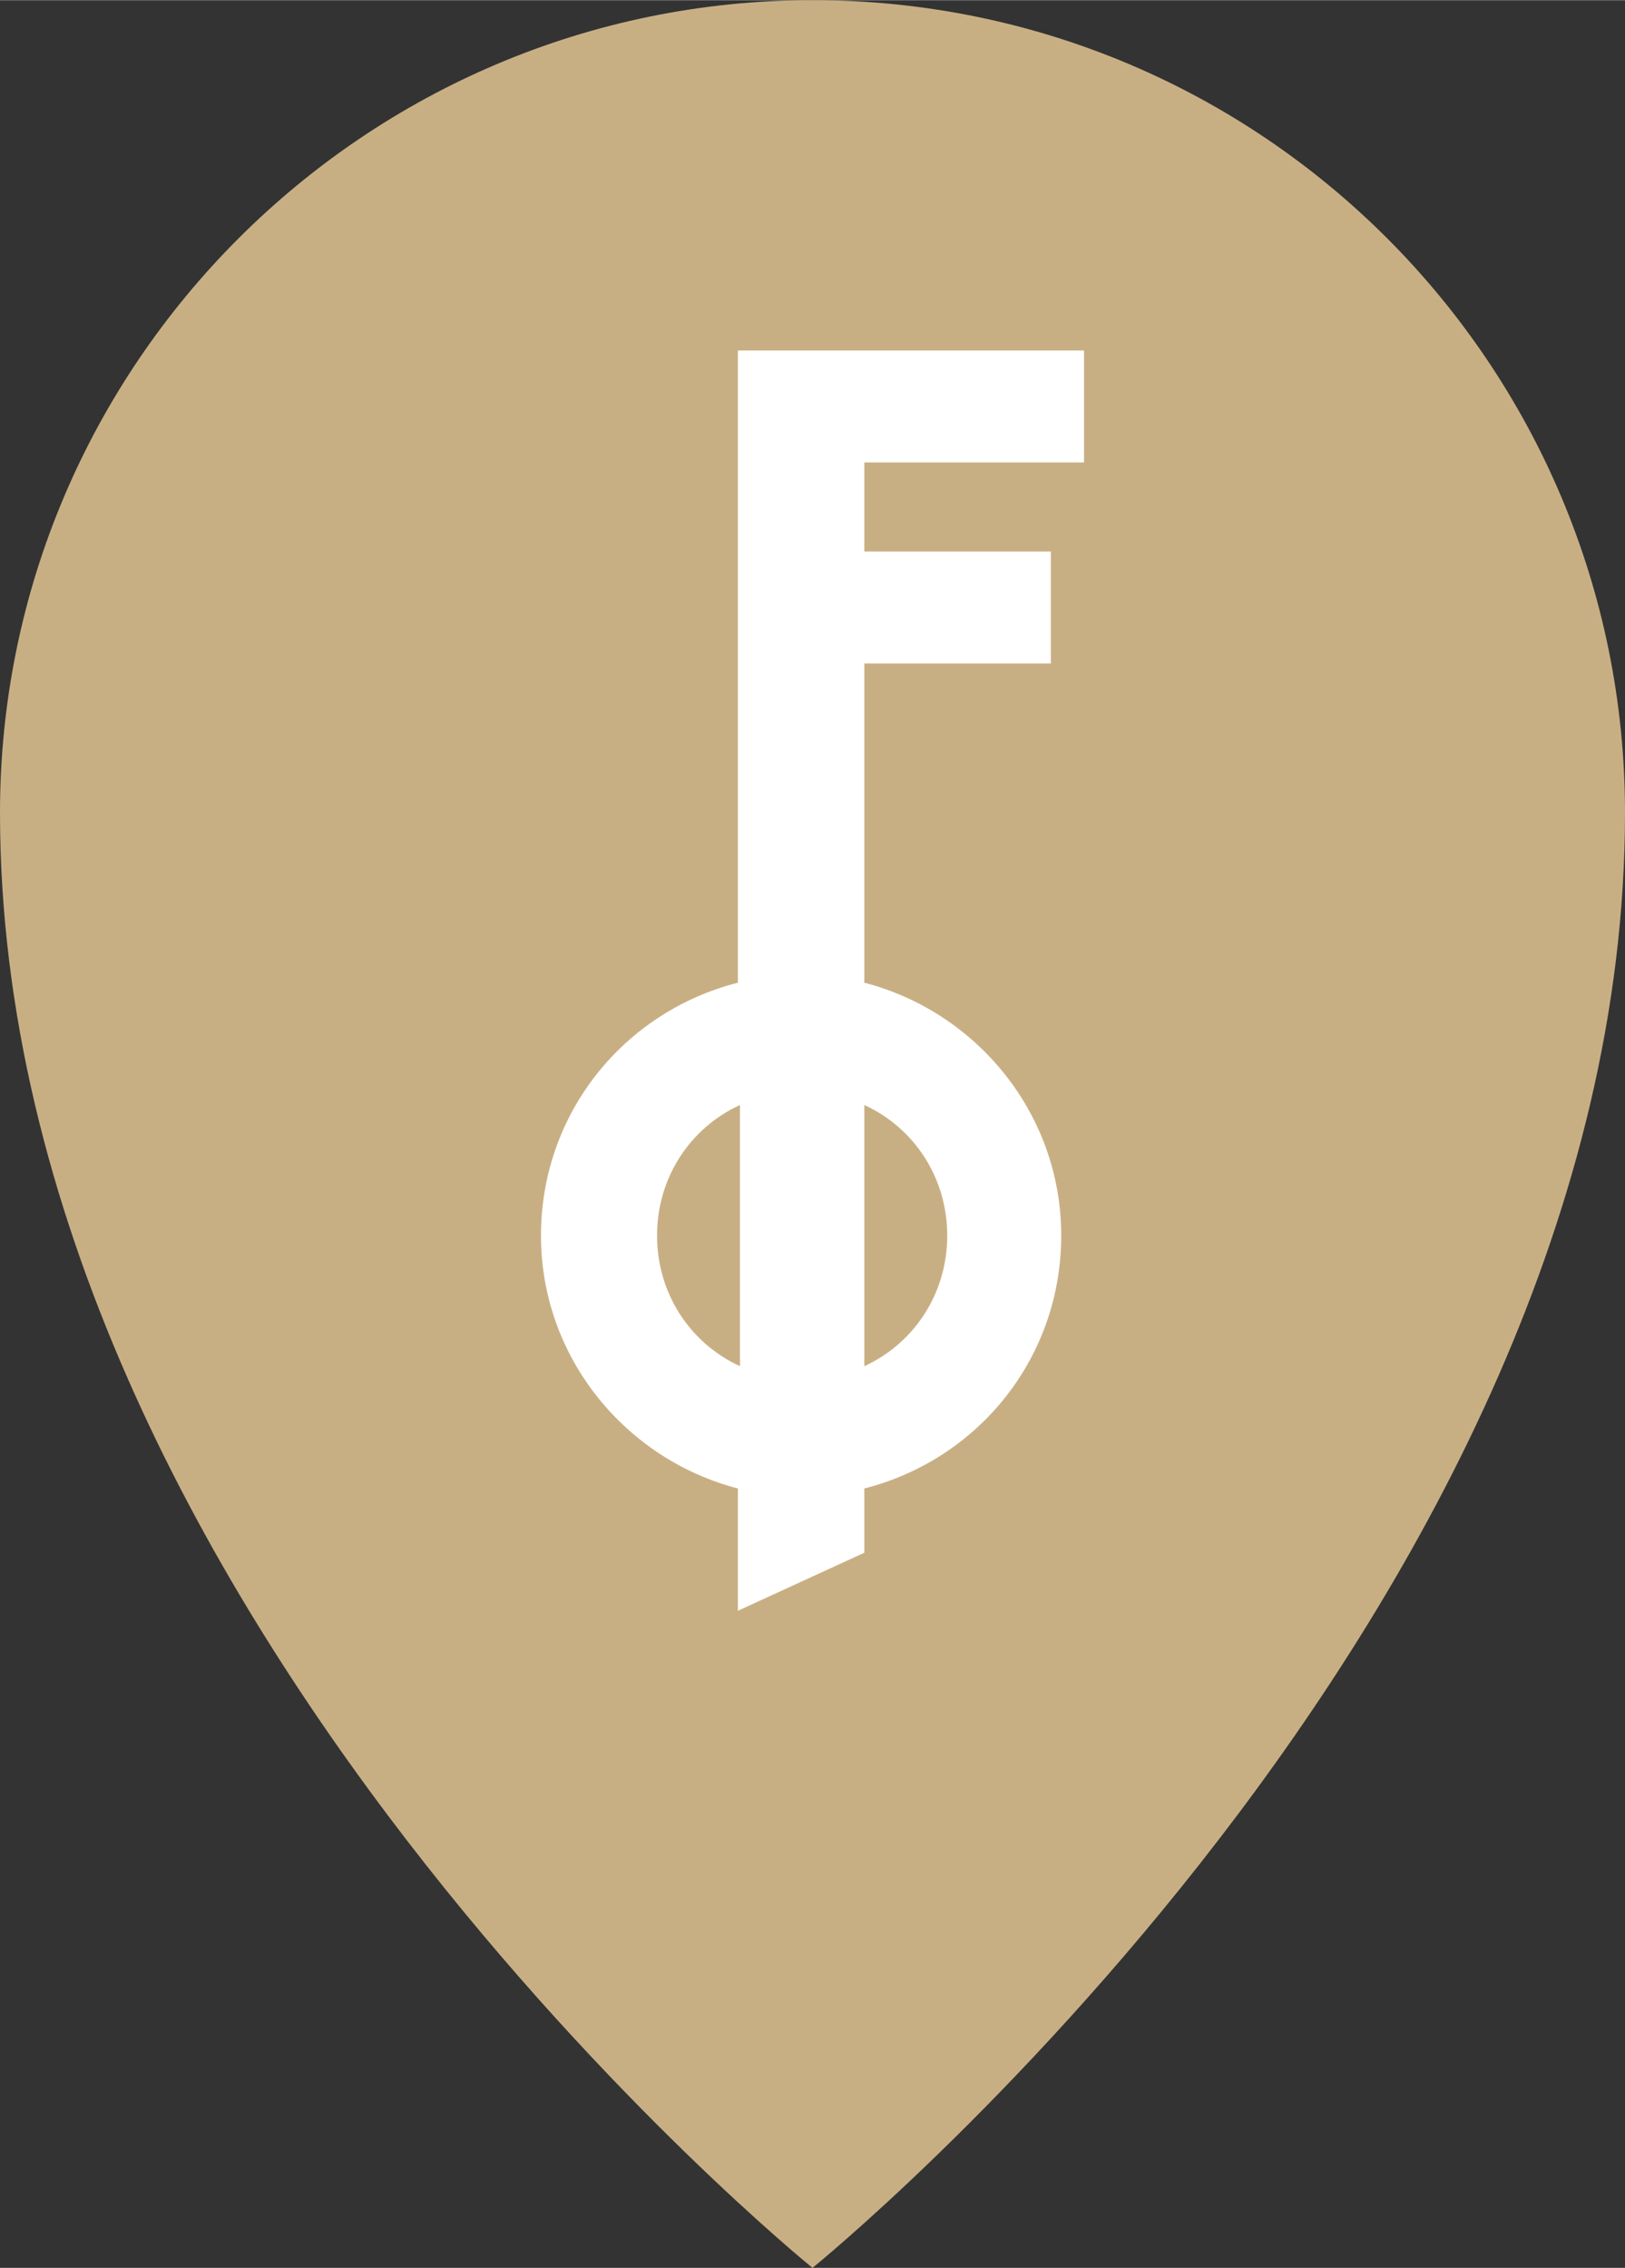
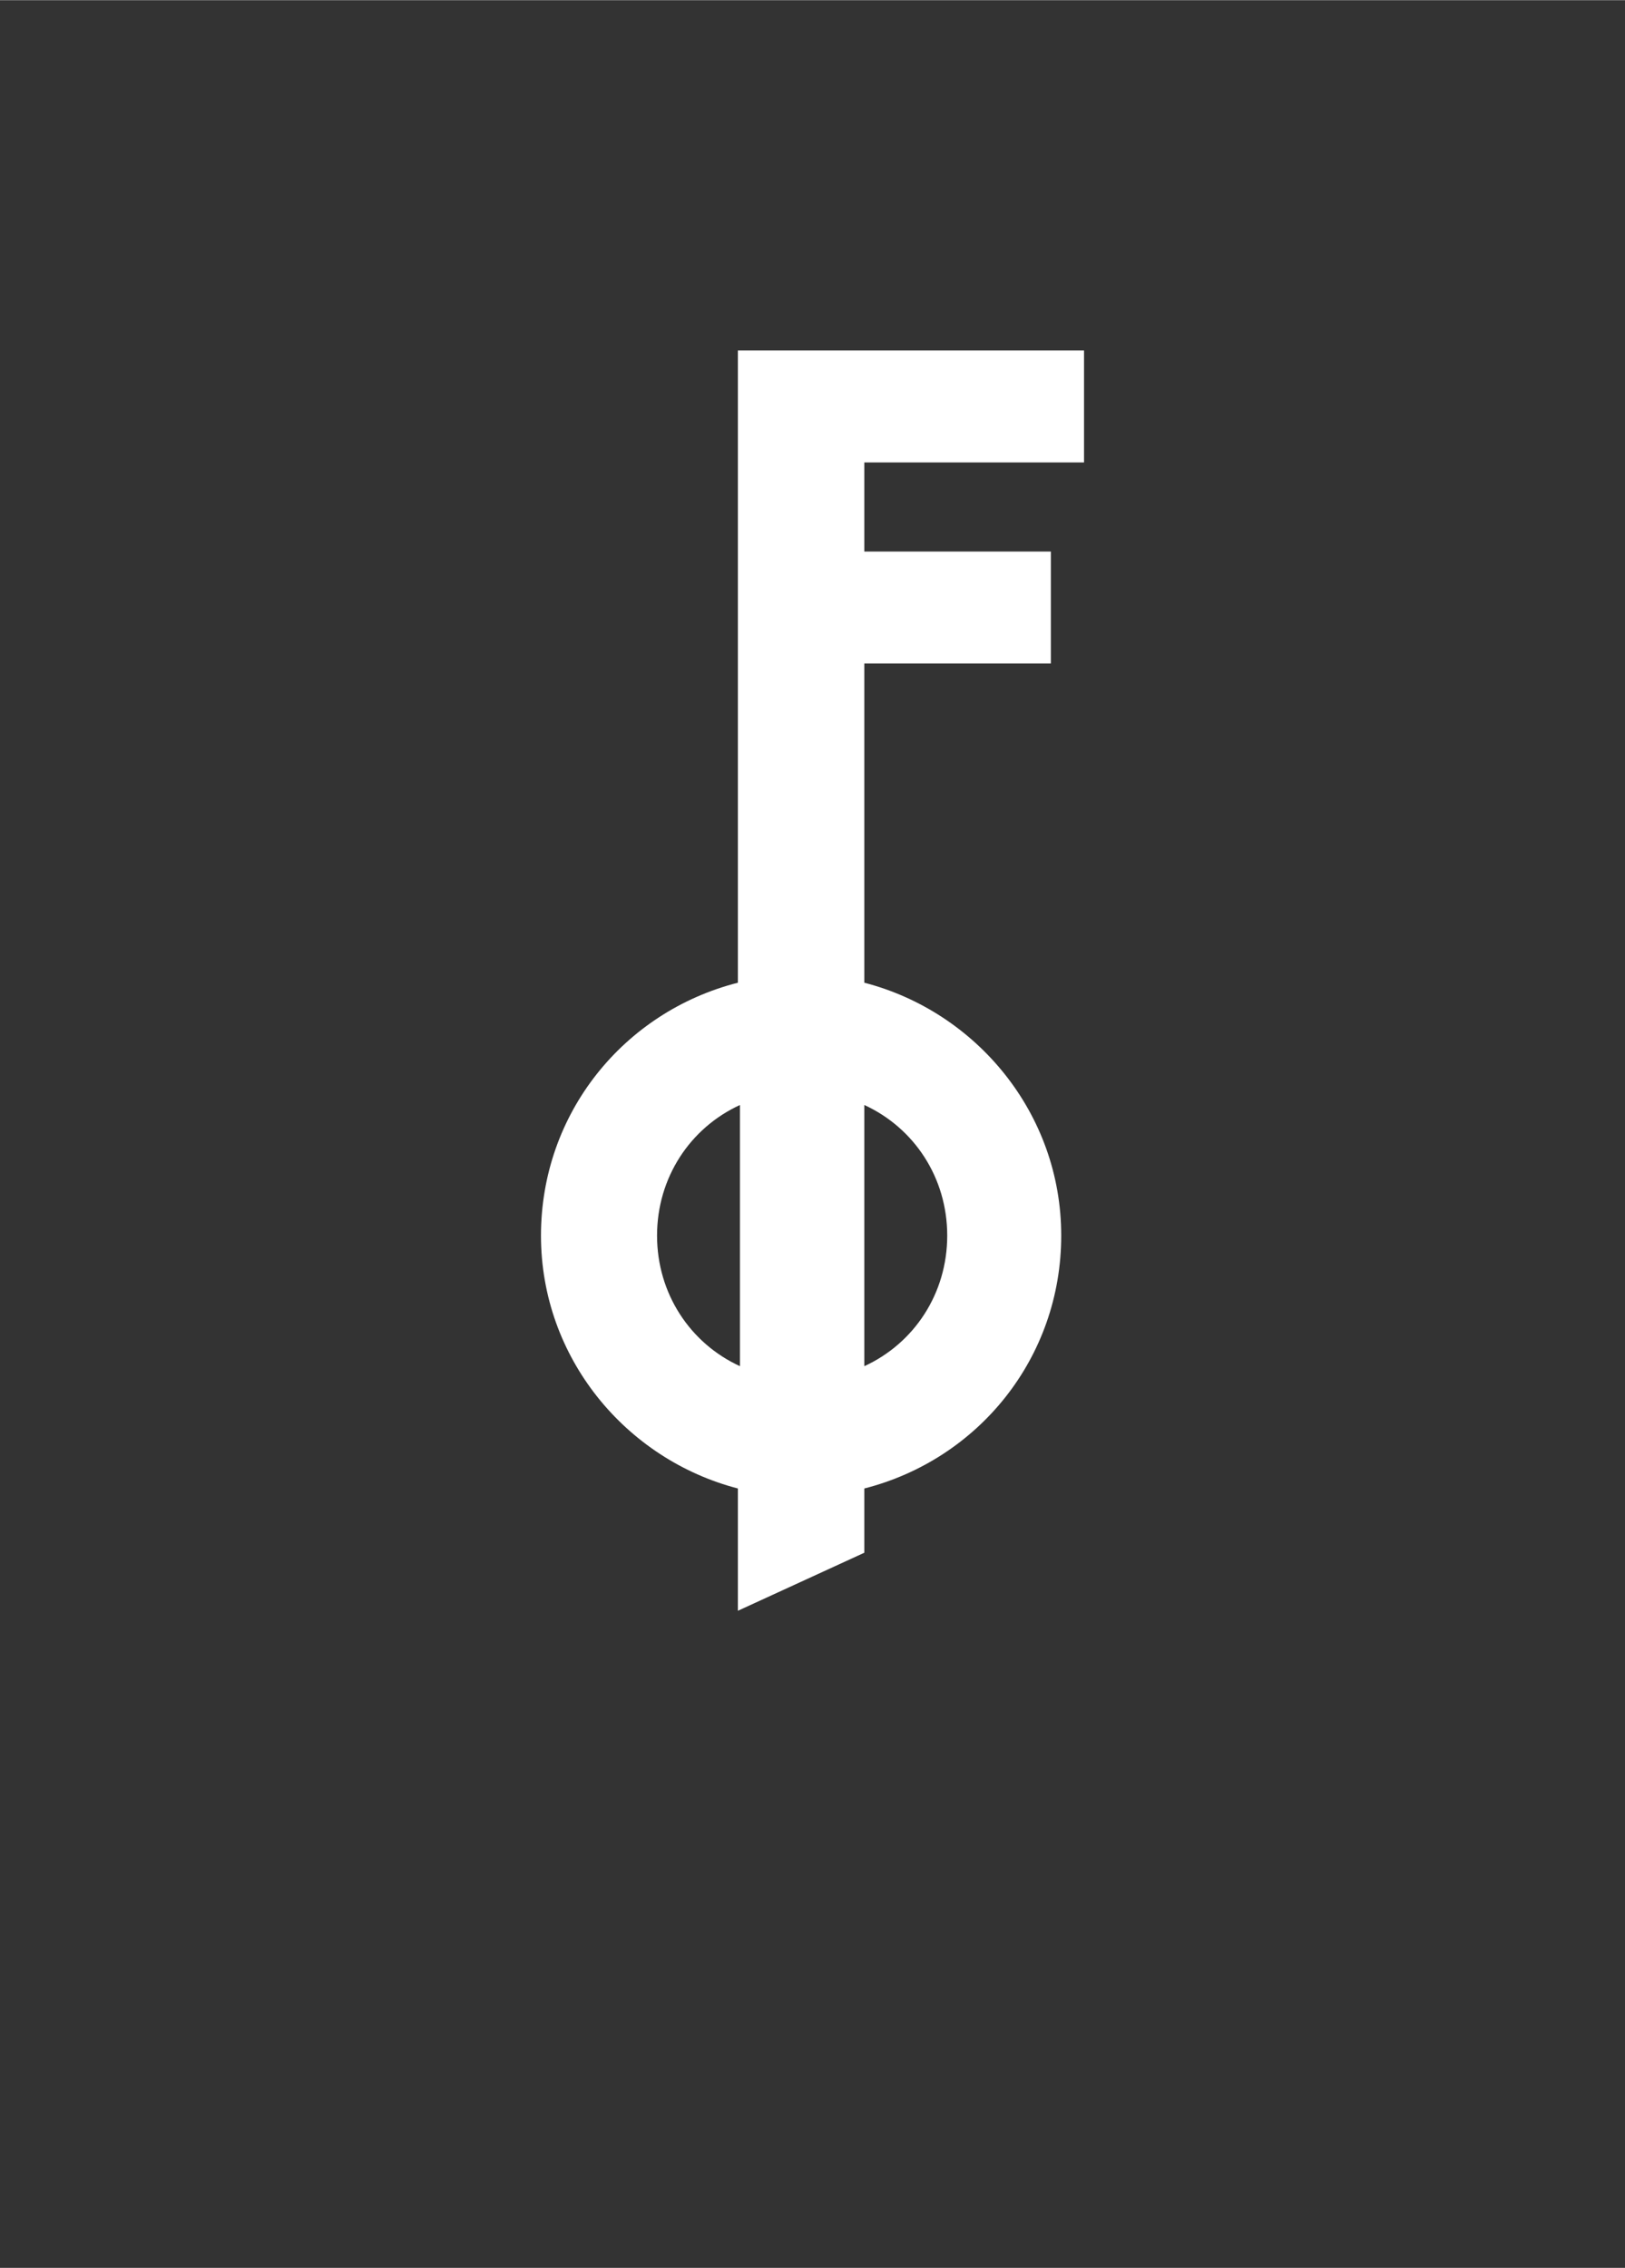
<svg xmlns="http://www.w3.org/2000/svg" version="1.1" id="Layer_1" x="0px" y="0px" viewBox="0 0 78.4 109.4" style="enable-background:new 0 0 78.4 109.4;" xml:space="preserve" width="62.66px" height="87.45px">
  <rect x="0" y="0" width="78.4" height="109.4" fill="#333333" stroke="none" />
  <style type="text/css">
	.st0{fill:#C8AF83;}
	.st1{fill:#FFFFFF;}
</style>
  <g>
-     <path class="st0" d="M78.4,39.2c0,38.5-39.2,70.2-39.2,70.2S0,77.7,0,39.2C0,17.6,17.6,0,39.2,0C60.9,0,78.4,17.6,78.4,39.2" />
    <path class="st1" d="M35.6,16.9v30.5c-5.5,1.4-9.5,6.3-9.5,12.2c0,5.9,4.1,10.8,9.5,12.2v3.1v2.8h0l6.1-2.8v-3.1   c5.5-1.4,9.5-6.3,9.5-12.2s-4.1-10.8-9.5-12.2V32h9v-5.4h-9v-4.3h10.6v-5.4L35.6,16.9L35.6,16.9z M31.7,59.6c0-2.8,1.6-5.2,4-6.3   v12.6C33.3,64.8,31.7,62.4,31.7,59.6z M45.7,59.6c0,2.8-1.6,5.2-4,6.3V53.3C44.1,54.4,45.7,56.8,45.7,59.6z" />
  </g>
</svg>